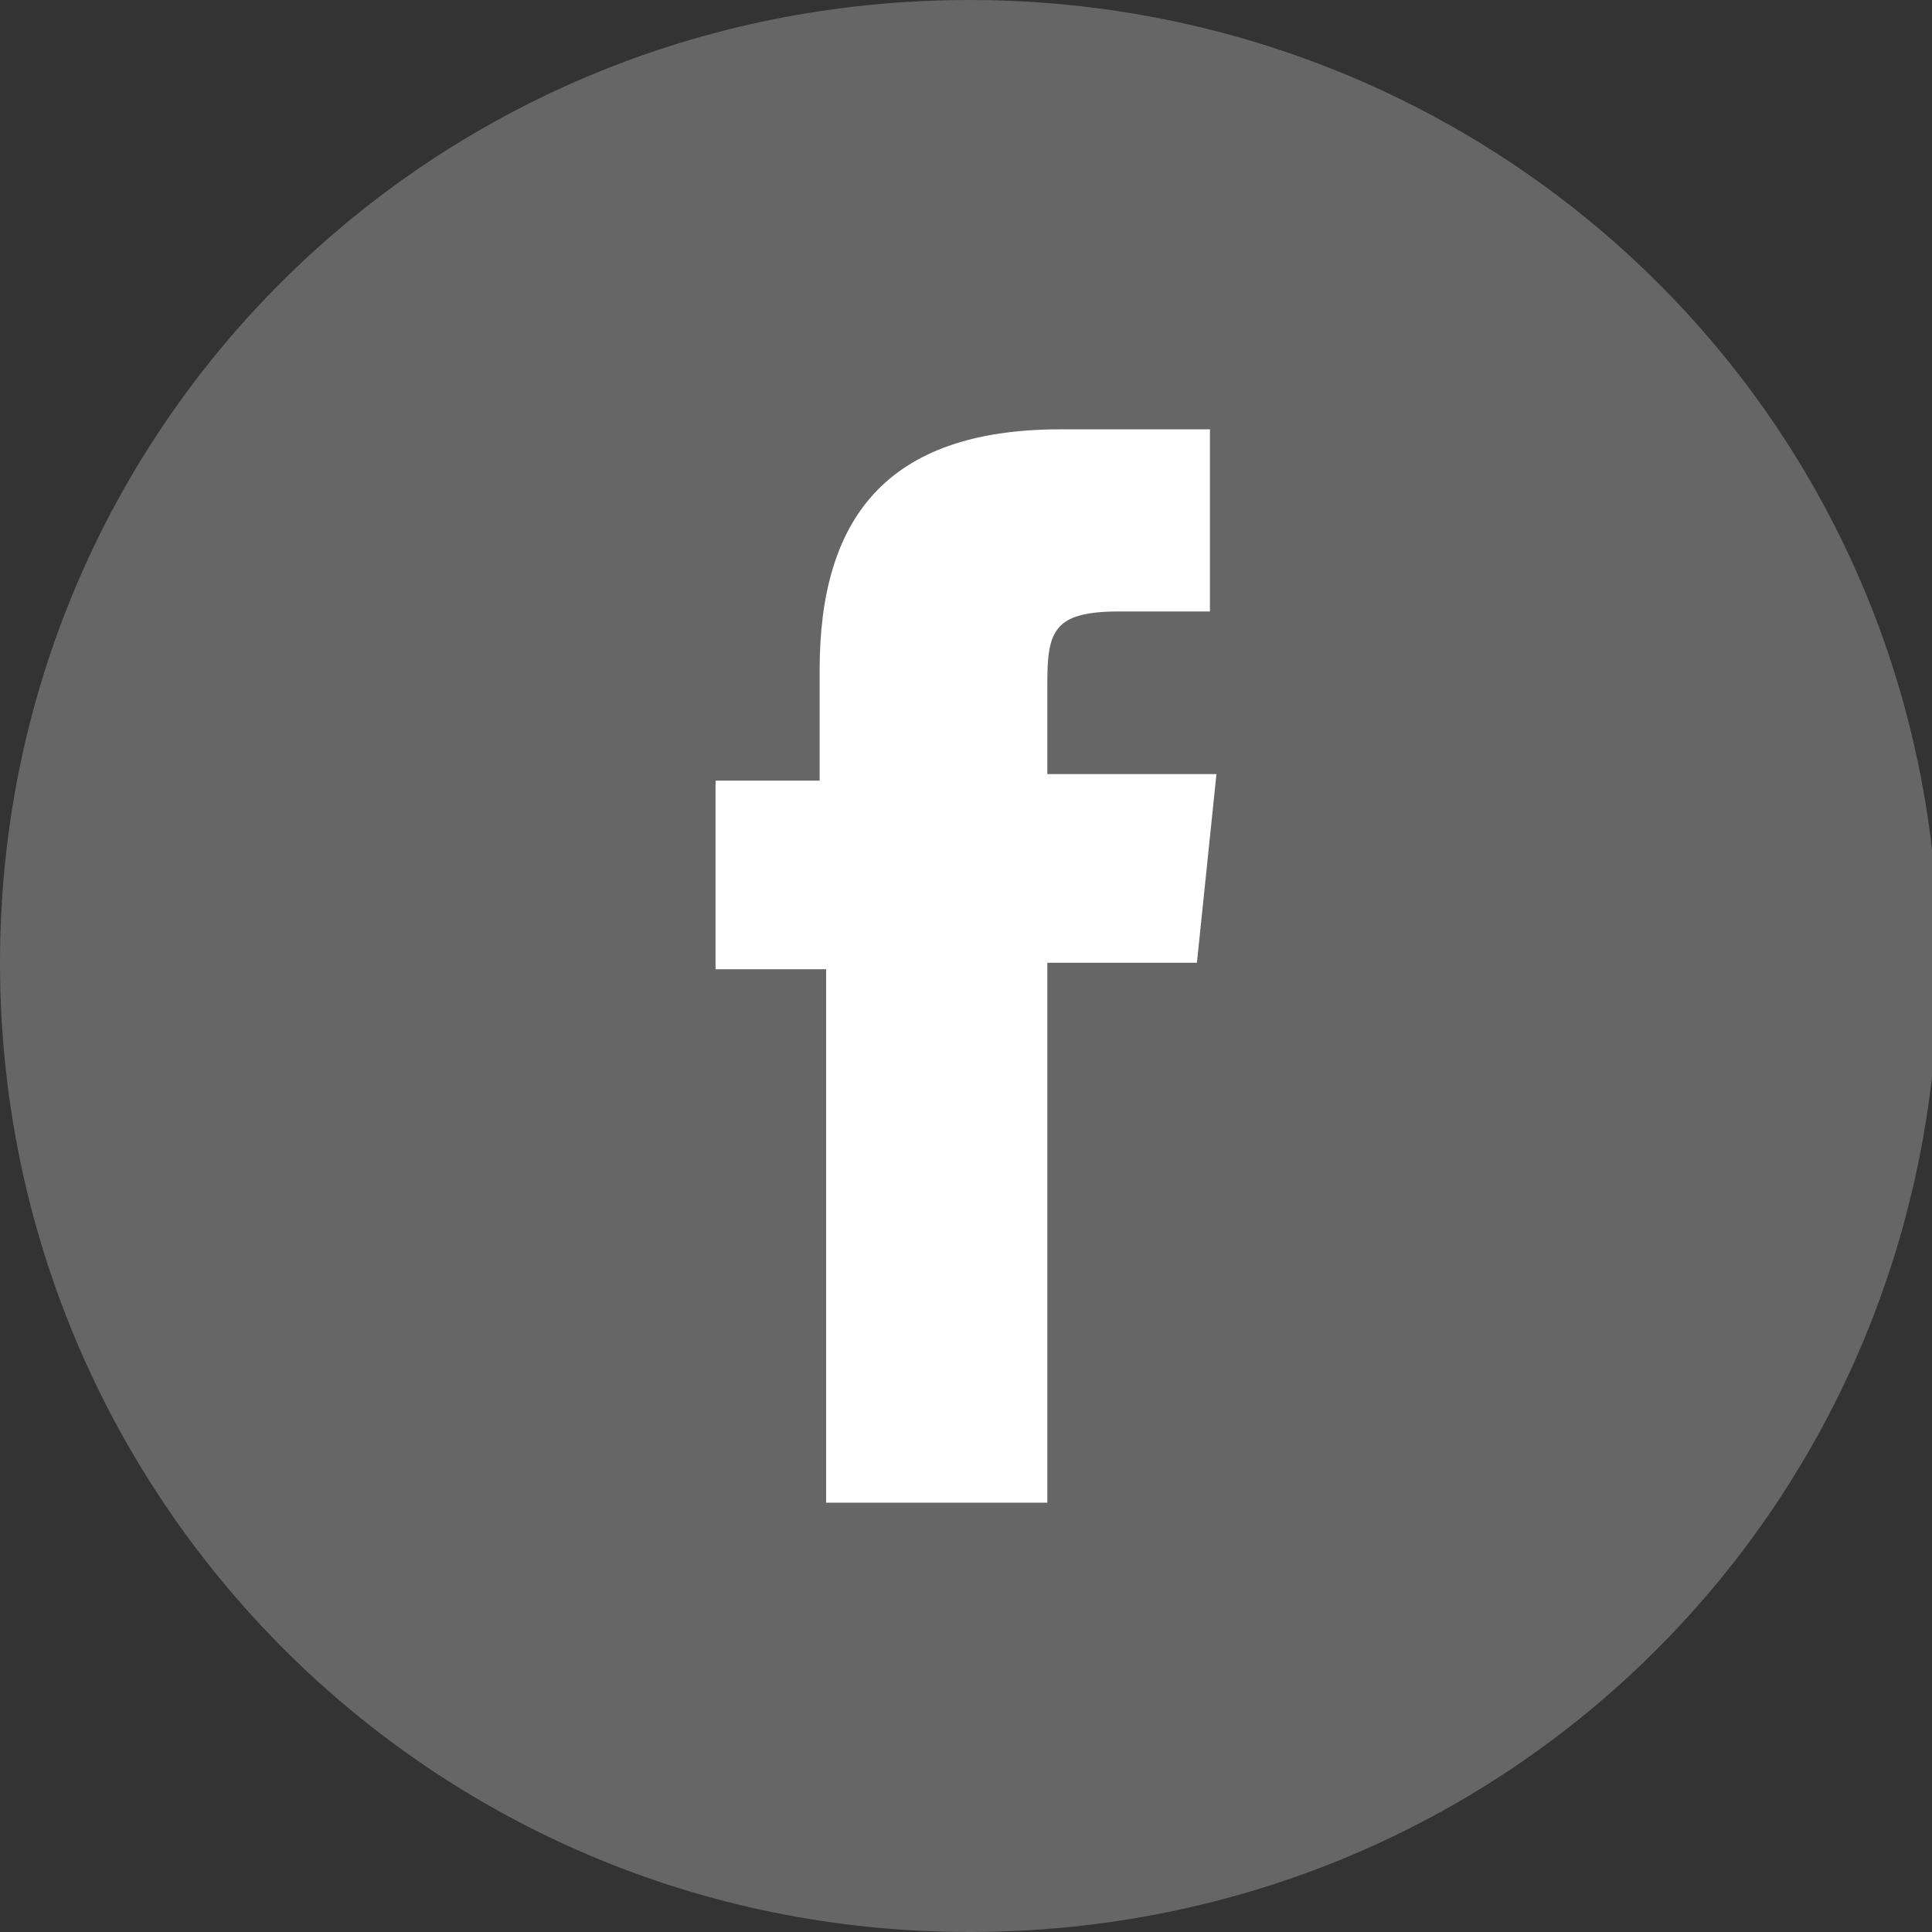
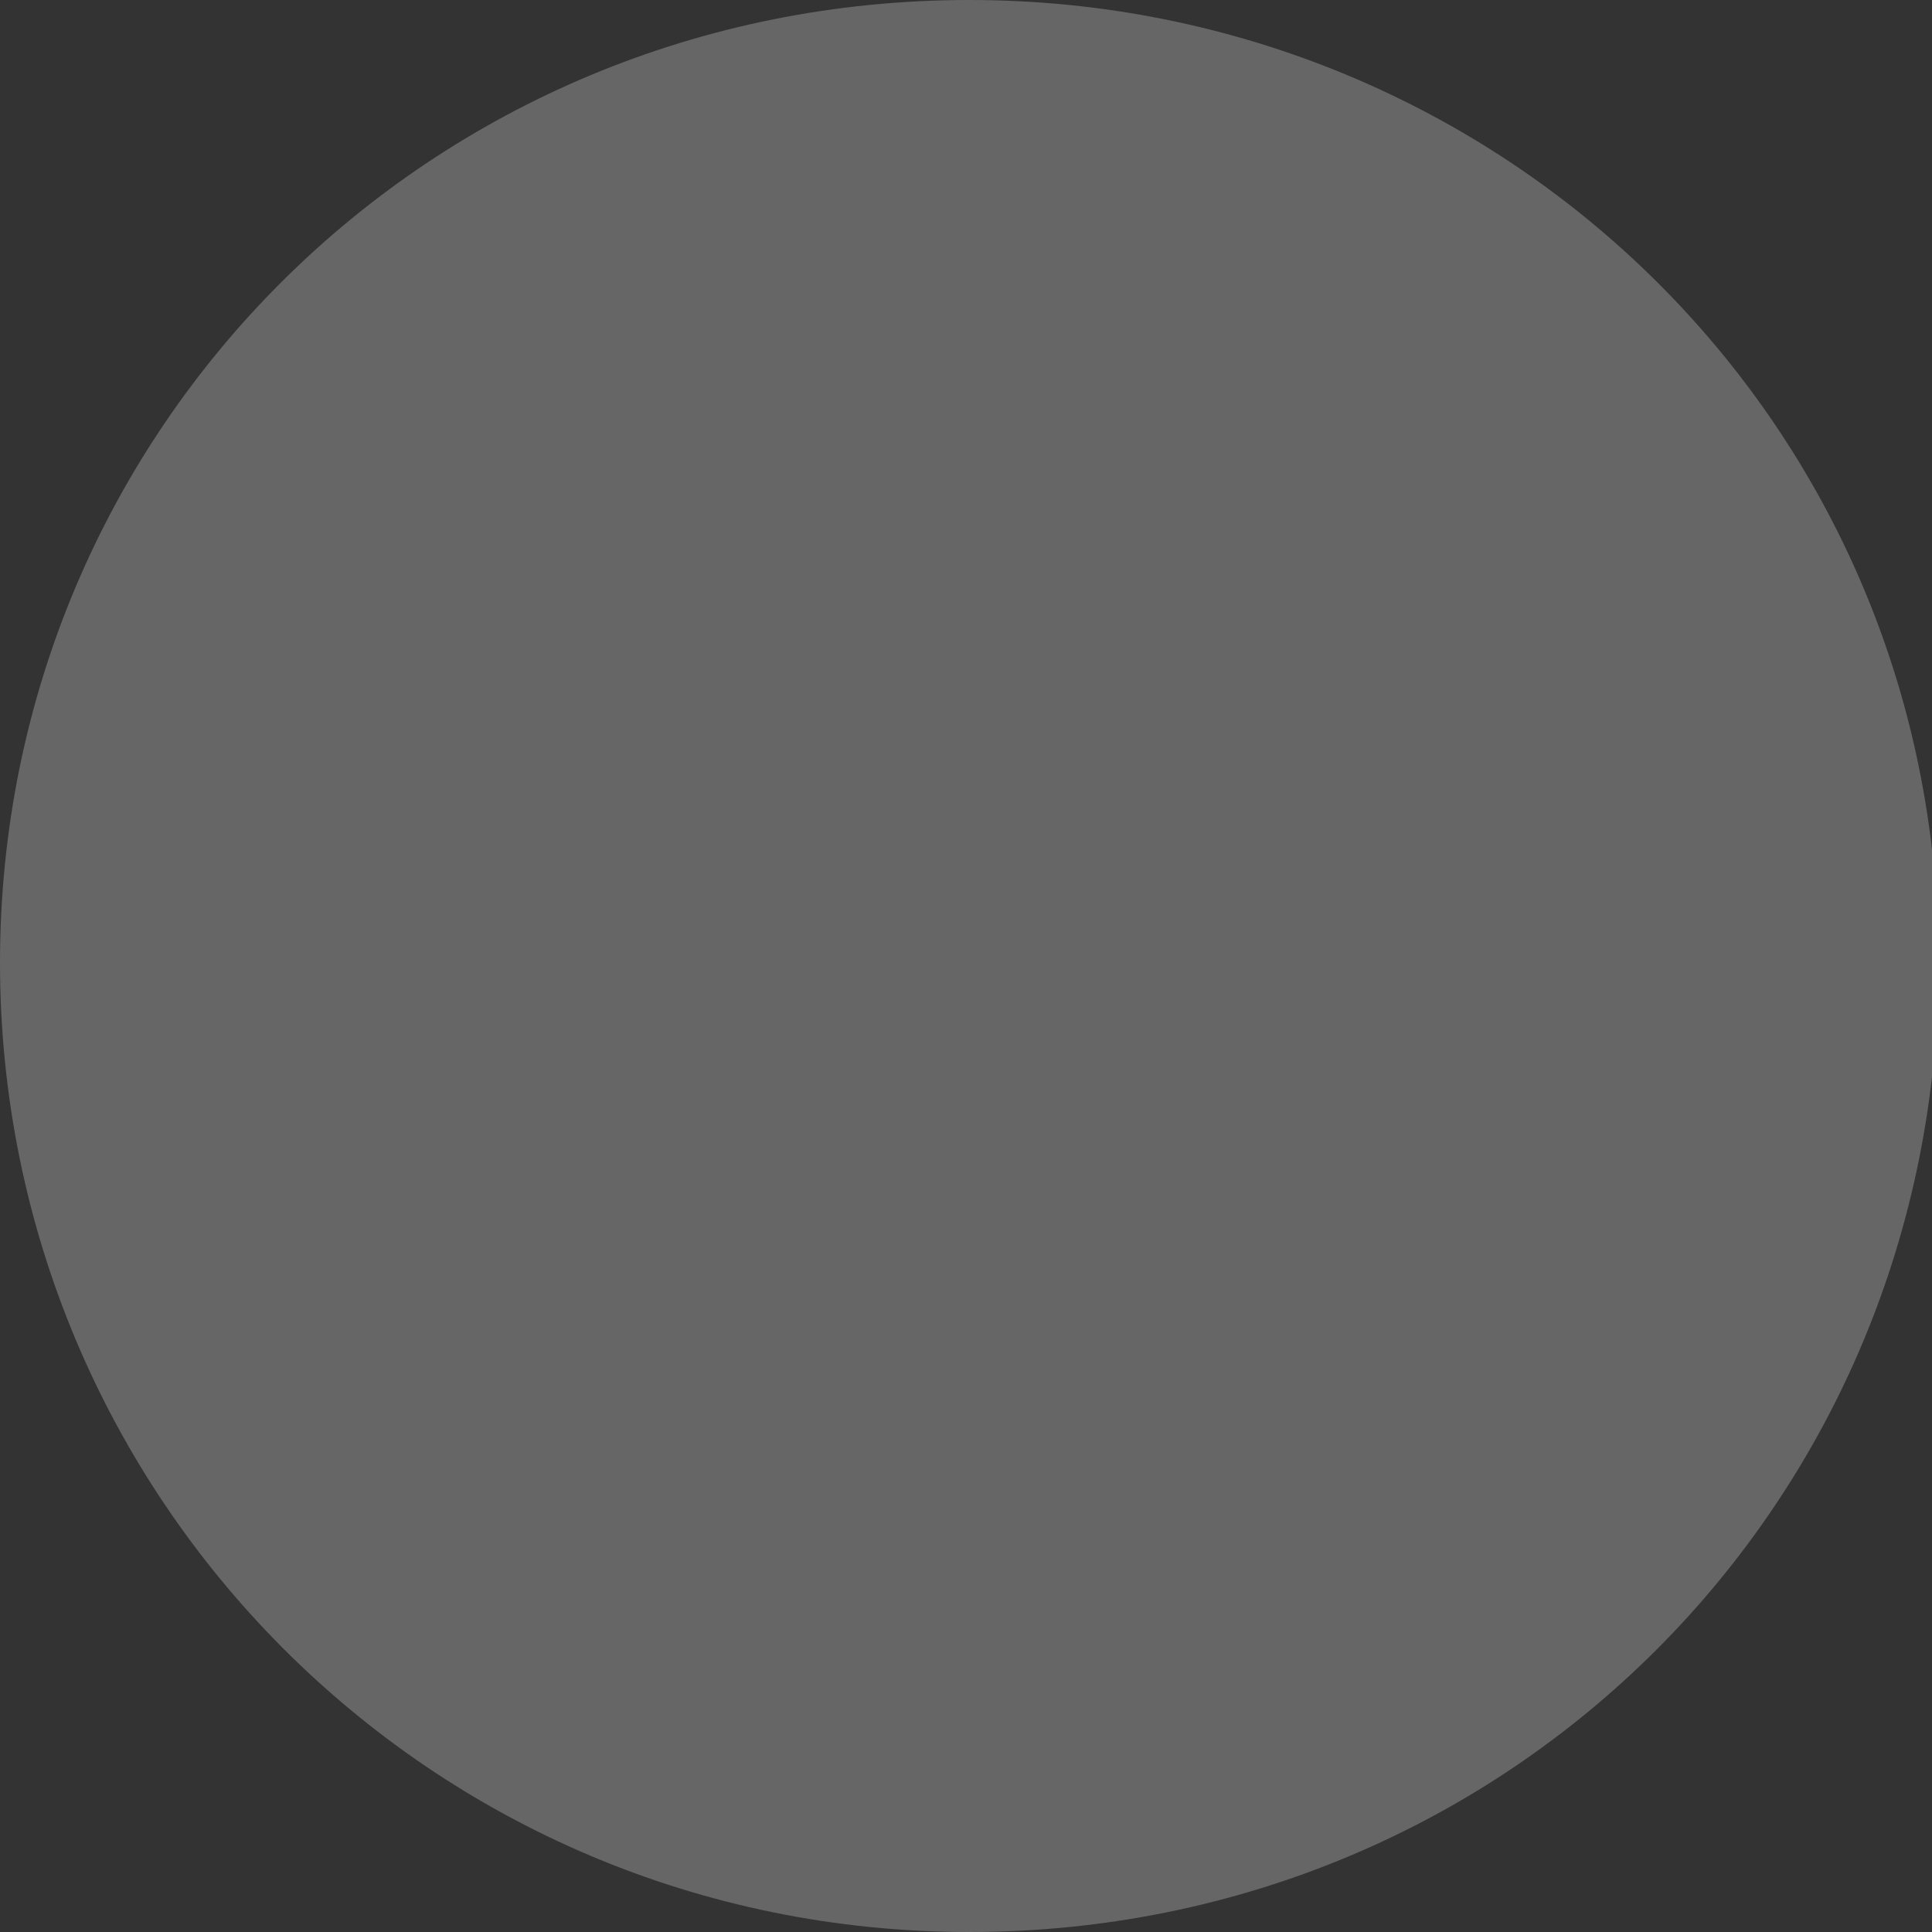
<svg xmlns="http://www.w3.org/2000/svg" version="1.1" id="Ebene_1" x="0px" y="0px" viewBox="0 0 29.7 29.7" style="enable-background:new 0 0 29.7 29.7;" xml:space="preserve">
  <rect x="0" y="0" width="29.7" height="29.7" fill="#333333" stroke="none" />
  <style type="text/css">
	.st0{fill:#666666;}
	.st1{fill:#FFFFFF;}
</style>
  <title>Element 7_</title>
  <g id="Ebene_2_1_">
    <g id="Ebene_1-2">
      <g id="Flat_copy">
        <path class="st0" d="M14.9,0C6.6,0,0,6.6,0,14.8s6.6,14.9,14.9,14.9s14.9-6.6,14.9-14.9S23.1,0,14.9,0C14.9,0,14.9,0,14.9,0z" />
-         <path class="st1" d="M12.7,23.1h3.4v-8.3h2.3l0.3-2.9h-2.6v-1.4c0-0.8,0.1-1.1,1.1-1.1h1.4V6.6h-2.3c-2.7,0-3.7,1.4-3.7,3.7V12     H11v2.9h1.7V23.1z" />
      </g>
    </g>
  </g>
</svg>